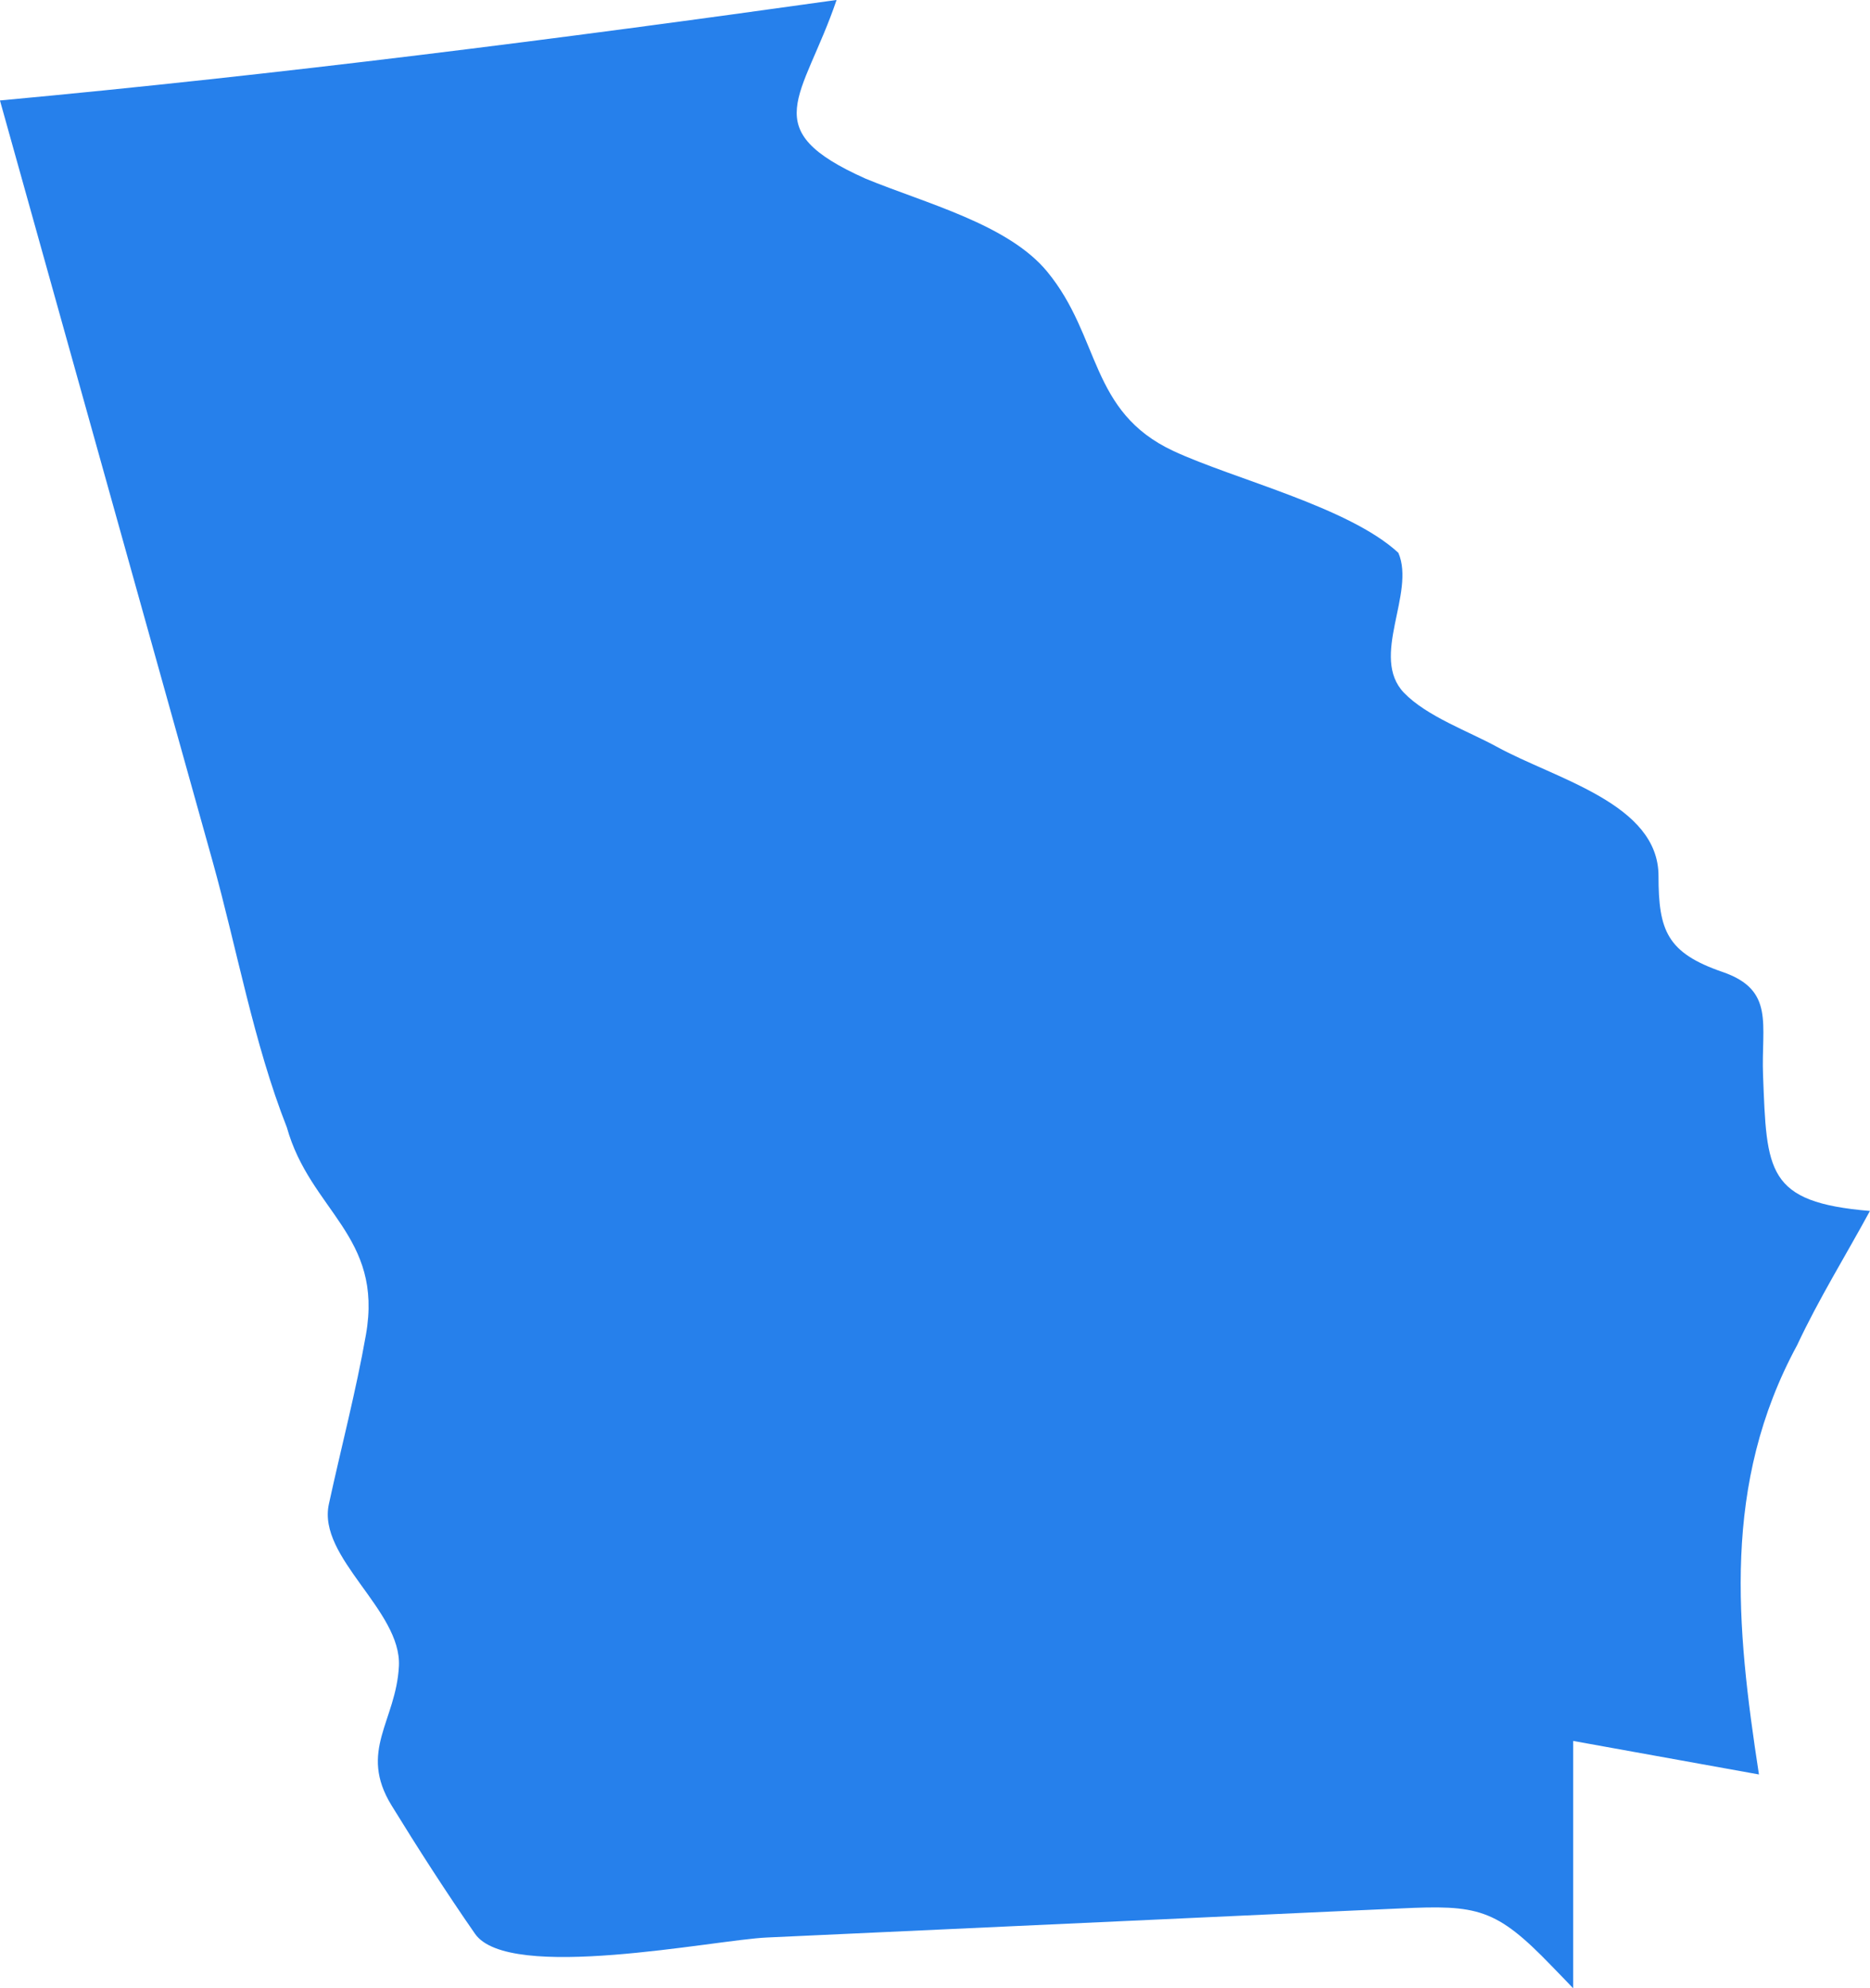
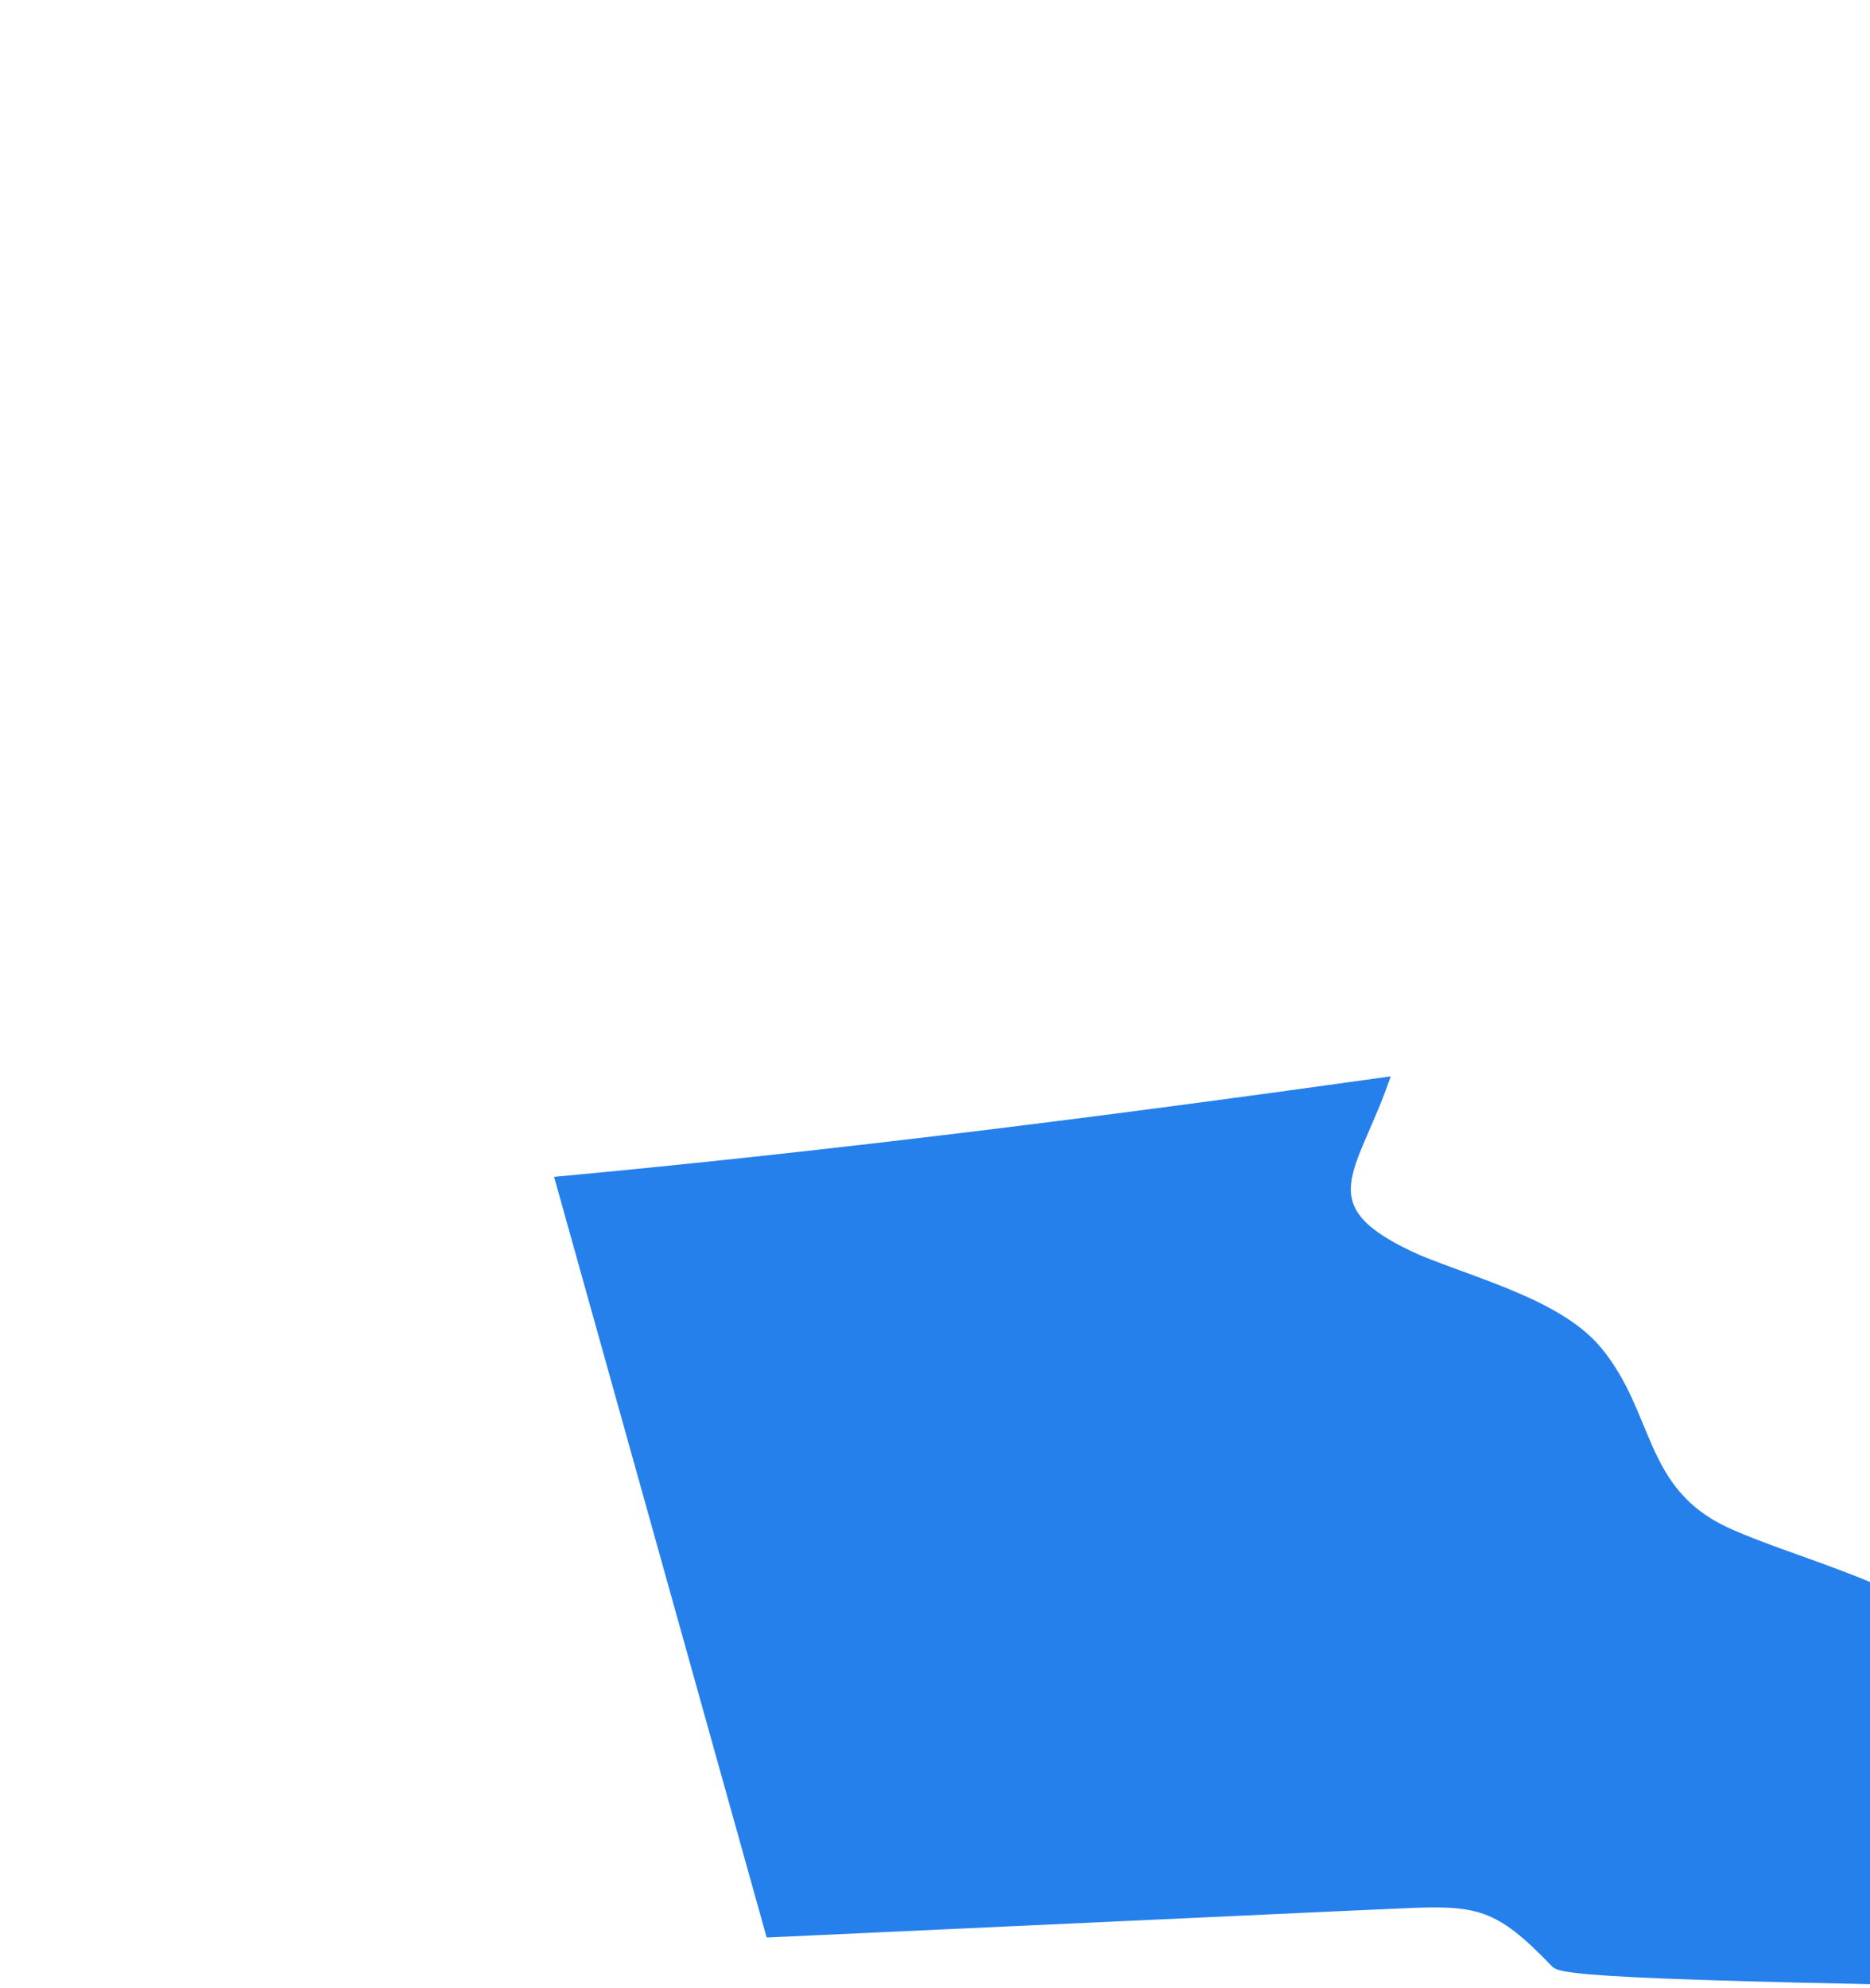
<svg xmlns="http://www.w3.org/2000/svg" width="206.824" height="219.842" viewBox="0 0 206.824 219.842">
-   <path id="GEORGIA" d="M521.018,427.231c-6.172-6.409-8.215-6.763-16.759-6.359-5,.217-9.987.453-14.977.679q-27.538,1.269-55.081,2.535c-5.842.271-28.513,4.966-32.258-.413-3.184-4.583-6.315-9.45-9.229-14.19-3.7-6.034.492-9.283.812-15.4.315-6.162-9.037-12-7.747-17.916,1.349-6.221,3-12.467,4.1-18.738,1.929-10.936-6.162-13.688-8.746-22.916-3.672-9.317-5.532-19.816-8.22-29.443q-11.753-42.038-23.512-84.106c30.934-2.865,61.77-6.792,92.532-11.114-3.731,10.951-9.036,14.293,3.214,19.762,6.634,2.737,15.765,5.035,20.086,10.287,5.936,7.215,4.636,15.484,13.968,19.83,6.689,3.111,19.392,6.187,24.865,11.252,1.934,4.464-3.194,11.5.625,15.479,2.52,2.609,7.166,4.267,10.242,5.955,6.541,3.593,17.906,6.3,17.906,14.3,0,6.029.94,8.49,7.053,10.6,5.857,2,4.292,5.818,4.508,11.419.413,10.646.339,14.057,11.822,15.017-2.672,4.922-5.685,9.77-8.052,14.839-8.318,15.342-6.753,31.008-4.223,47.467l-20.544-3.706V429.7C522.613,428.87,521.816,428.053,521.018,427.231Z" transform="translate(-349.406 -209.855)" fill="#2680eb" />
+   <path id="GEORGIA" d="M521.018,427.231c-6.172-6.409-8.215-6.763-16.759-6.359-5,.217-9.987.453-14.977.679q-27.538,1.269-55.081,2.535q-11.753-42.038-23.512-84.106c30.934-2.865,61.77-6.792,92.532-11.114-3.731,10.951-9.036,14.293,3.214,19.762,6.634,2.737,15.765,5.035,20.086,10.287,5.936,7.215,4.636,15.484,13.968,19.83,6.689,3.111,19.392,6.187,24.865,11.252,1.934,4.464-3.194,11.5.625,15.479,2.52,2.609,7.166,4.267,10.242,5.955,6.541,3.593,17.906,6.3,17.906,14.3,0,6.029.94,8.49,7.053,10.6,5.857,2,4.292,5.818,4.508,11.419.413,10.646.339,14.057,11.822,15.017-2.672,4.922-5.685,9.77-8.052,14.839-8.318,15.342-6.753,31.008-4.223,47.467l-20.544-3.706V429.7C522.613,428.87,521.816,428.053,521.018,427.231Z" transform="translate(-349.406 -209.855)" fill="#2680eb" />
</svg>